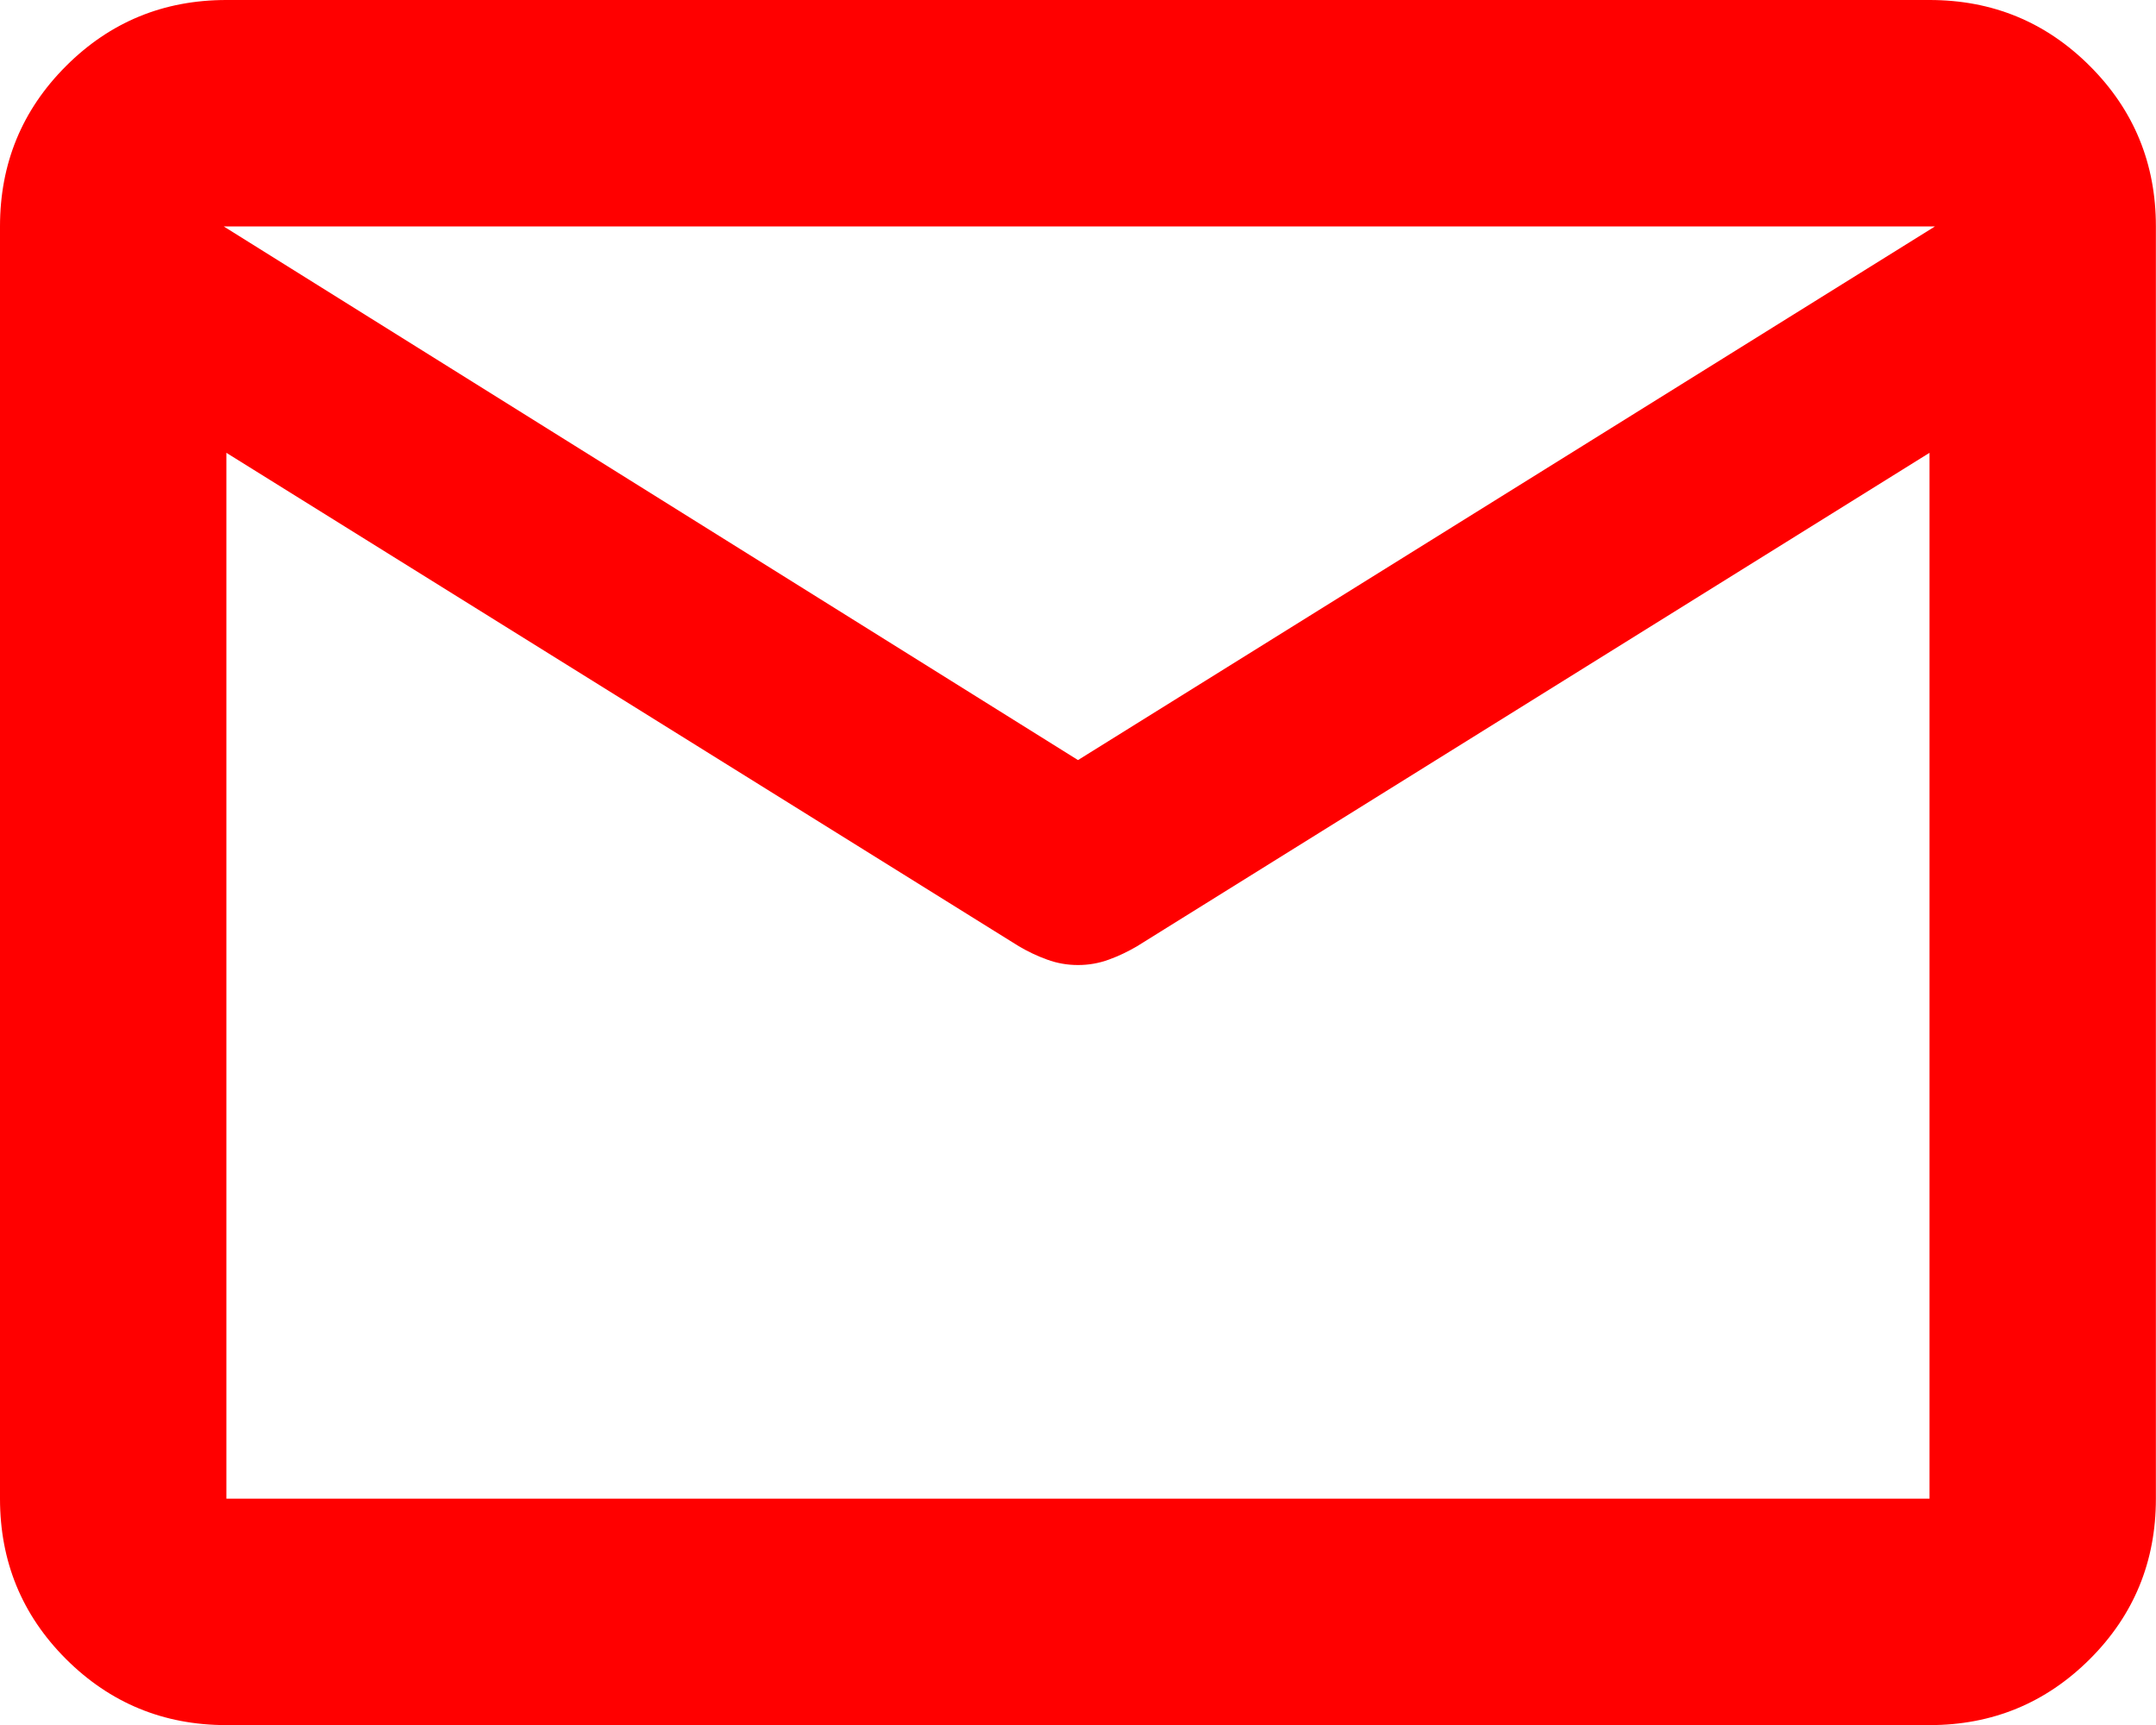
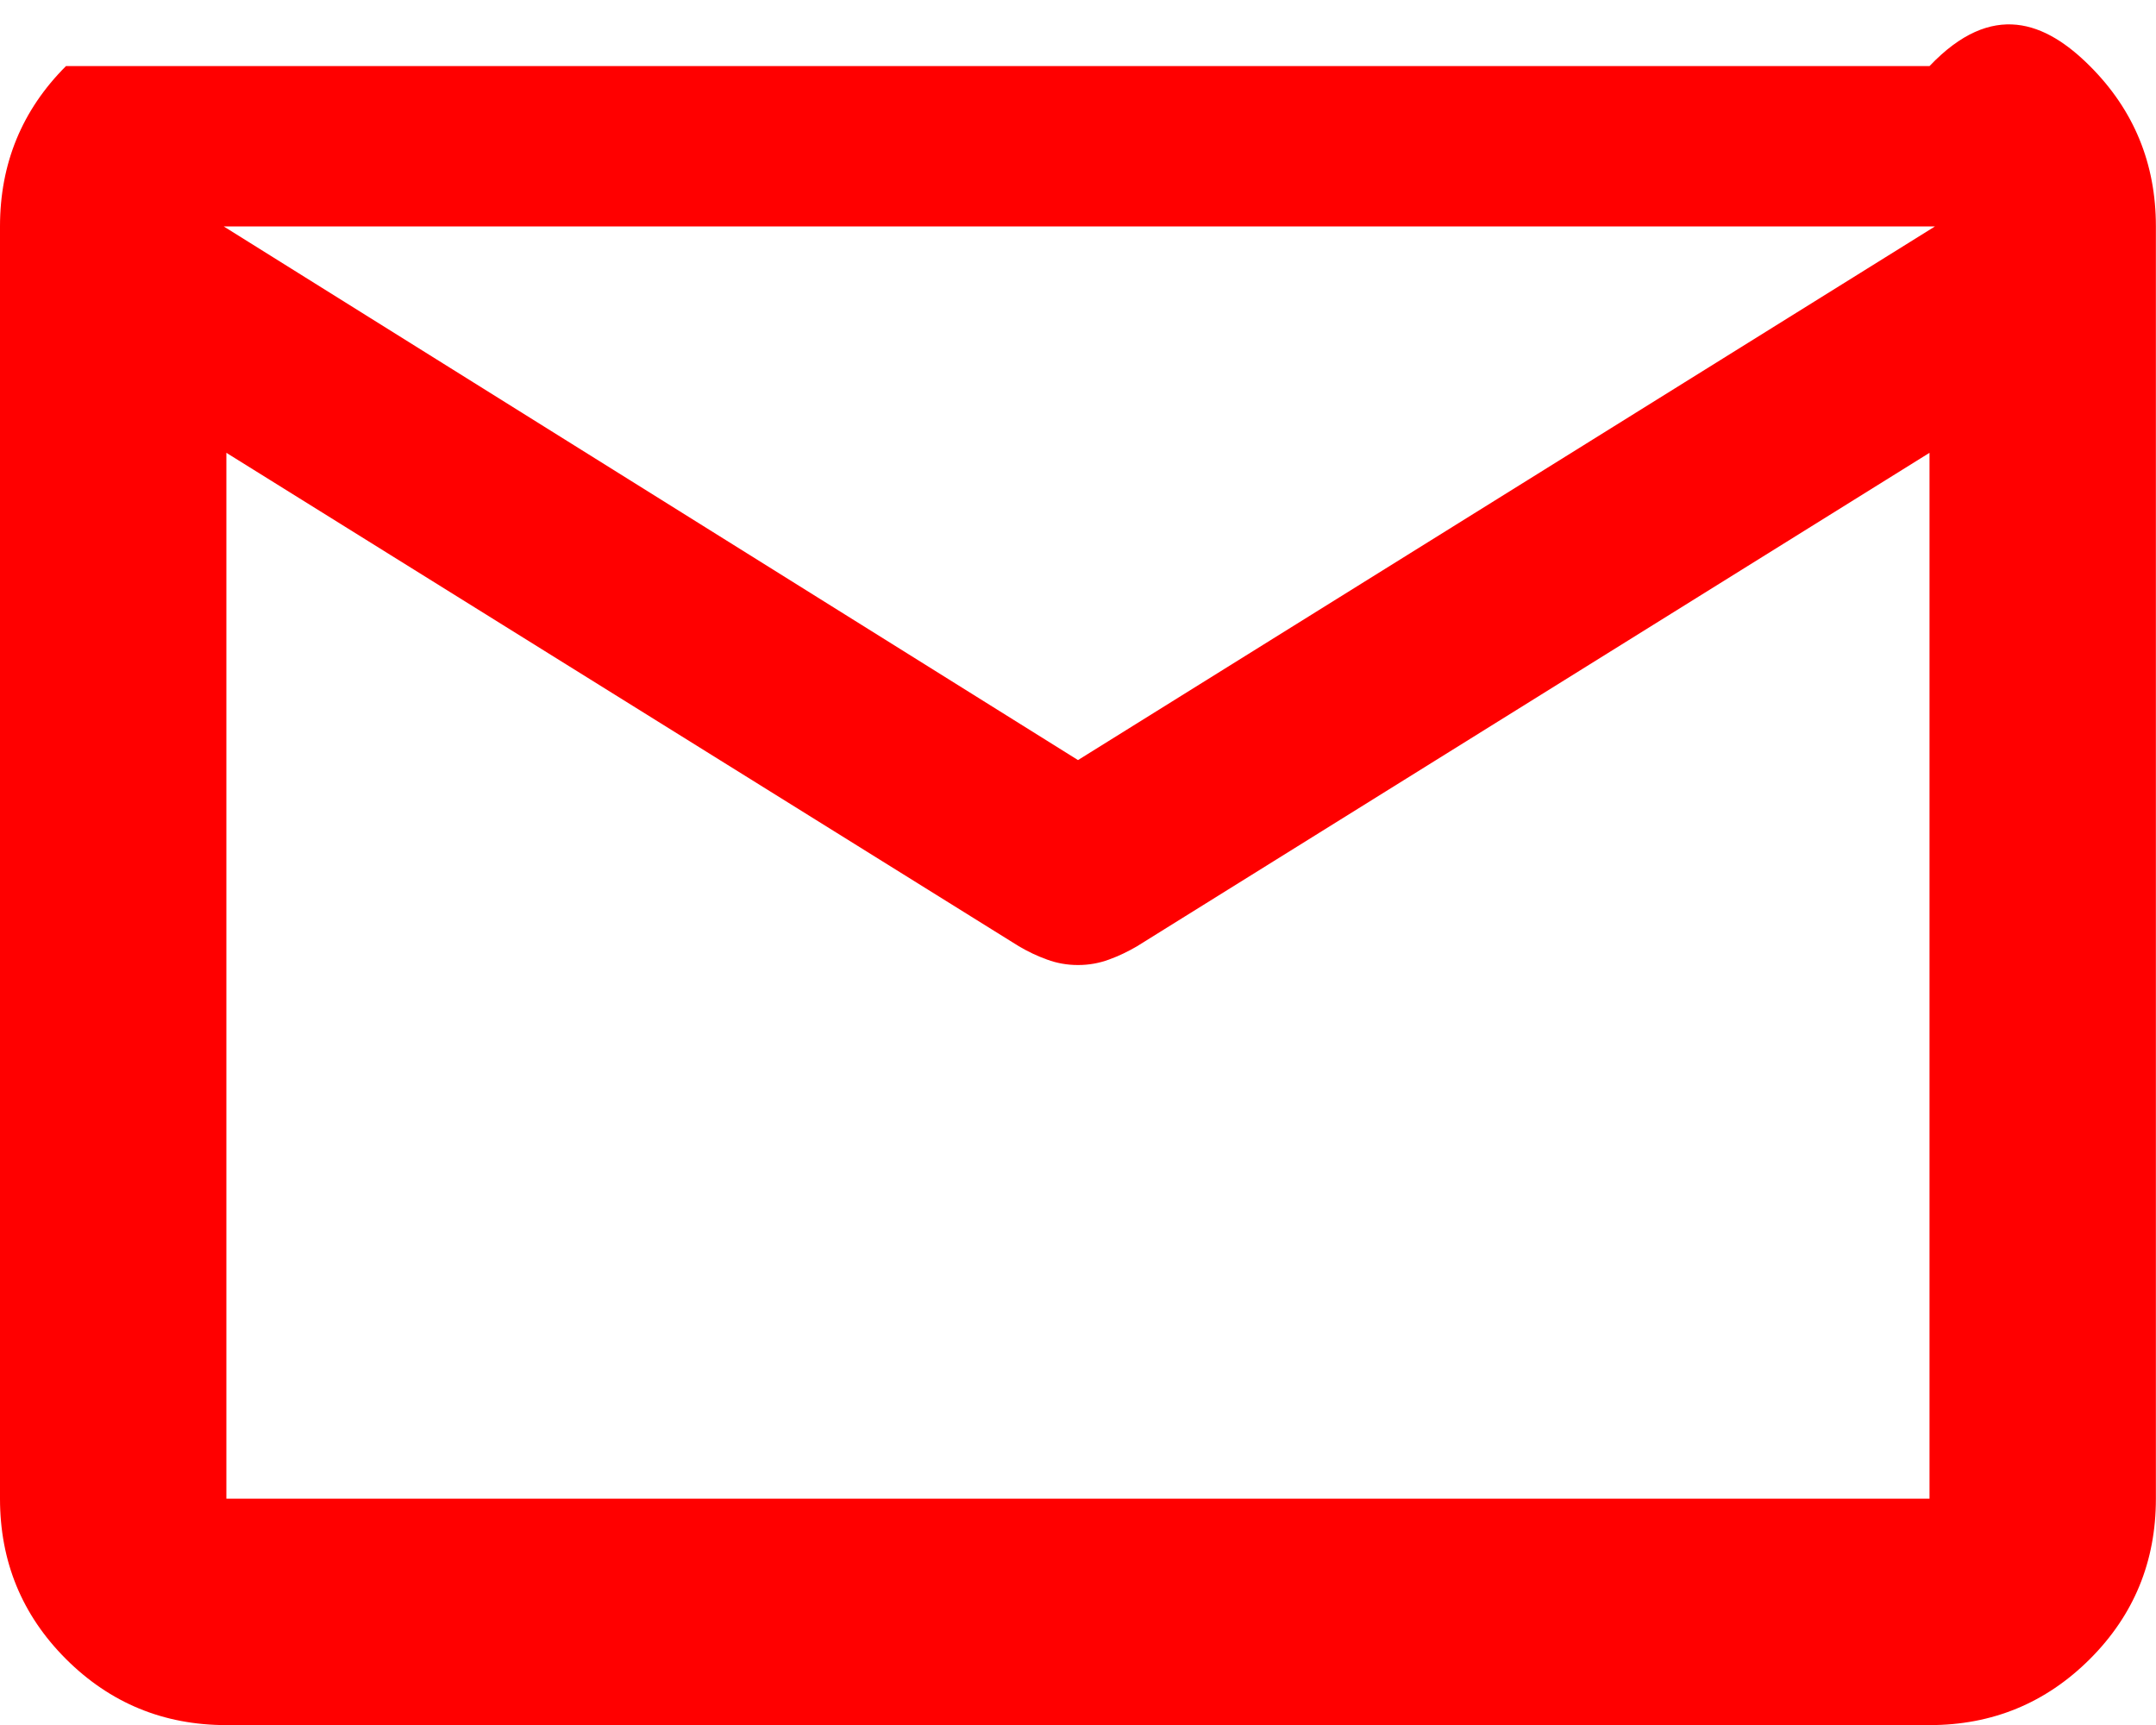
<svg xmlns="http://www.w3.org/2000/svg" width="20" height="16" viewBox="0 0 20 16" fill="none">
-   <path d="M2.1 16.001C1.517 16.001 1.021 15.796 0.612 15.388C0.204 14.98 0 14.484 0 13.901V2.1C0 1.517 0.204 1.021 0.612 0.613C1.021 0.204 1.517 0 2.1 0H17.899C18.482 0 18.978 0.204 19.387 0.613C19.795 1.021 19.999 1.517 19.999 2.1V13.901C19.999 14.484 19.795 14.98 19.387 15.388C18.978 15.796 18.482 16.001 17.899 16.001H2.1ZM17.899 4.2L10.549 8.776C10.466 8.825 10.379 8.867 10.288 8.9C10.196 8.934 10.1 8.951 10 8.951C9.9 8.951 9.804 8.934 9.712 8.9C9.62 8.867 9.533 8.825 9.45 8.776L2.1 4.2V13.901H17.899V4.2ZM10 7.05L17.95 2.1H2.075L10 7.05ZM2.1 4.451V2.926V2.951V2.938V4.451Z" fill="#FF0000" />
+   <path d="M2.1 16.001C1.517 16.001 1.021 15.796 0.612 15.388C0.204 14.98 0 14.484 0 13.901V2.1C0 1.517 0.204 1.021 0.612 0.613H17.899C18.482 0 18.978 0.204 19.387 0.613C19.795 1.021 19.999 1.517 19.999 2.1V13.901C19.999 14.484 19.795 14.98 19.387 15.388C18.978 15.796 18.482 16.001 17.899 16.001H2.1ZM17.899 4.2L10.549 8.776C10.466 8.825 10.379 8.867 10.288 8.9C10.196 8.934 10.1 8.951 10 8.951C9.9 8.951 9.804 8.934 9.712 8.9C9.62 8.867 9.533 8.825 9.45 8.776L2.1 4.2V13.901H17.899V4.2ZM10 7.05L17.95 2.1H2.075L10 7.05ZM2.1 4.451V2.926V2.951V2.938V4.451Z" fill="#FF0000" />
</svg>